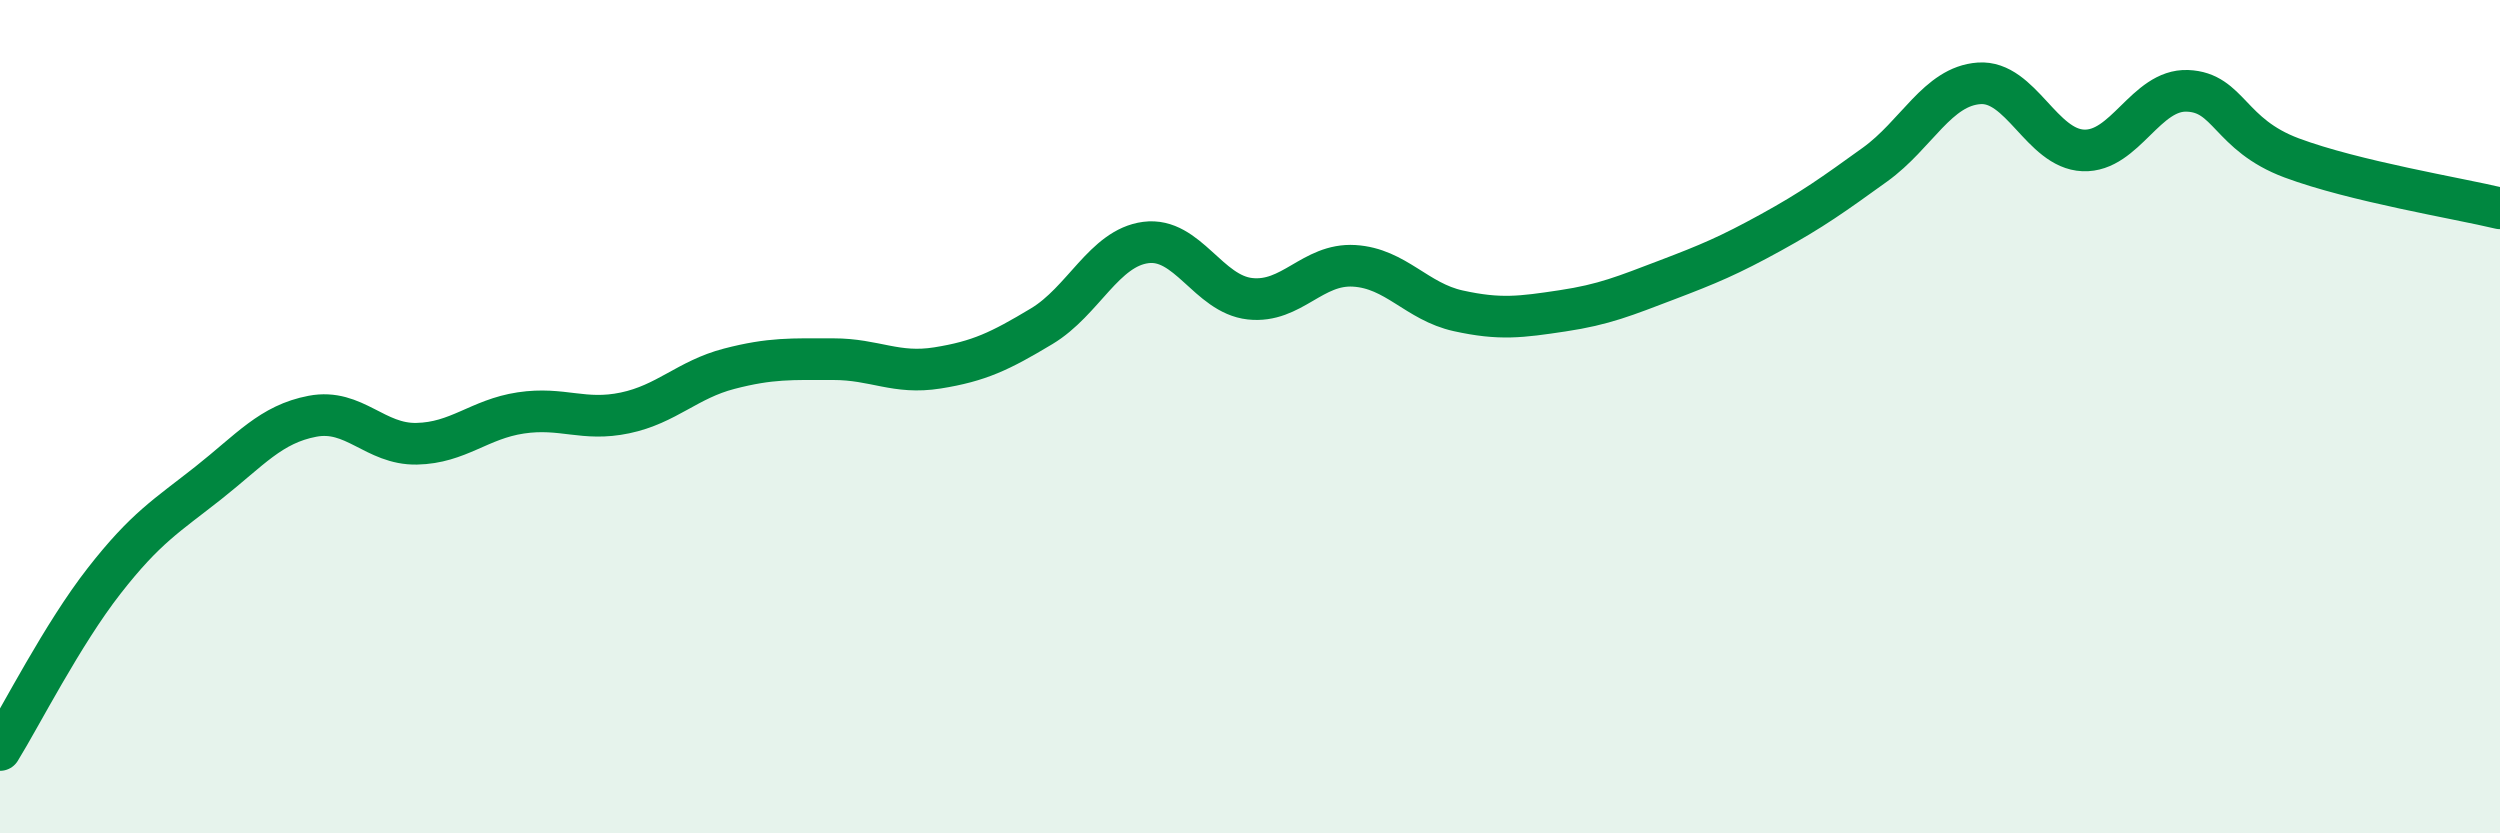
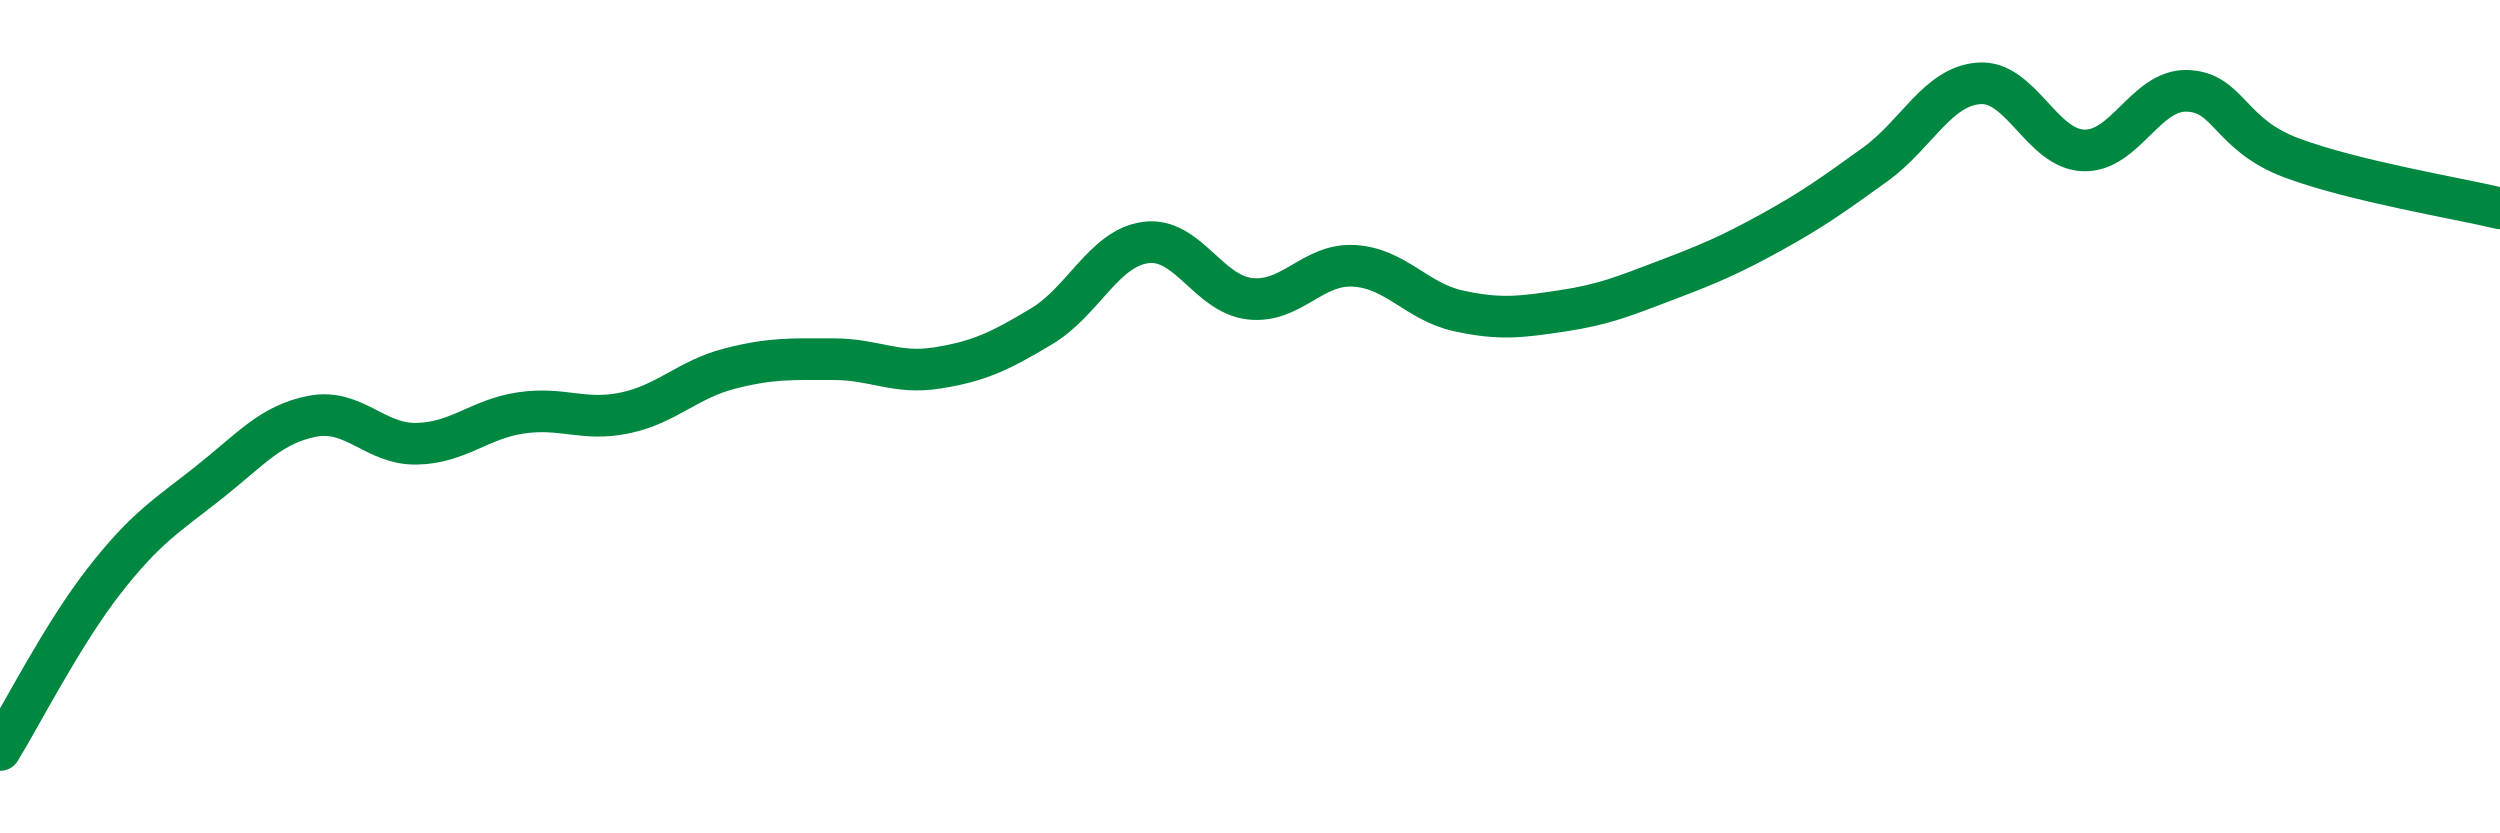
<svg xmlns="http://www.w3.org/2000/svg" width="60" height="20" viewBox="0 0 60 20">
-   <path d="M 0,18 C 0.5,17.19 1.5,15.22 2.5,13.94 C 3.5,12.66 4,12.38 5,11.59 C 6,10.8 6.5,10.18 7.5,9.99 C 8.5,9.8 9,10.67 10,10.65 C 11,10.63 11.5,10.06 12.5,9.91 C 13.5,9.76 14,10.12 15,9.91 C 16,9.7 16.5,9.11 17.5,8.85 C 18.5,8.59 19,8.62 20,8.62 C 21,8.62 21.5,8.99 22.5,8.83 C 23.5,8.67 24,8.43 25,7.83 C 26,7.23 26.5,5.95 27.5,5.82 C 28.5,5.69 29,7.06 30,7.17 C 31,7.28 31.5,6.32 32.5,6.38 C 33.5,6.44 34,7.24 35,7.46 C 36,7.68 36.5,7.61 37.5,7.46 C 38.5,7.31 39,7.1 40,6.72 C 41,6.34 41.5,6.13 42.5,5.58 C 43.5,5.03 44,4.67 45,3.95 C 46,3.23 46.5,2.07 47.5,2 C 48.5,1.93 49,3.57 50,3.61 C 51,3.65 51.5,2.14 52.5,2.18 C 53.5,2.22 53.5,3.23 55,3.79 C 56.5,4.35 59,4.76 60,5L60 20L0 20Z" fill="#008740" opacity="0.1" stroke-linecap="round" stroke-linejoin="round" />
  <path d="M 0,18 C 0.5,17.19 1.5,15.22 2.5,13.94 C 3.5,12.66 4,12.38 5,11.59 C 6,10.8 6.5,10.18 7.5,9.99 C 8.5,9.8 9,10.67 10,10.65 C 11,10.63 11.5,10.06 12.5,9.91 C 13.5,9.76 14,10.12 15,9.91 C 16,9.7 16.5,9.11 17.5,8.85 C 18.5,8.59 19,8.62 20,8.62 C 21,8.62 21.5,8.99 22.5,8.83 C 23.5,8.67 24,8.43 25,7.83 C 26,7.23 26.5,5.95 27.5,5.82 C 28.5,5.69 29,7.06 30,7.17 C 31,7.28 31.5,6.32 32.5,6.38 C 33.5,6.44 34,7.24 35,7.46 C 36,7.68 36.5,7.61 37.5,7.46 C 38.5,7.31 39,7.1 40,6.72 C 41,6.34 41.5,6.13 42.5,5.58 C 43.5,5.03 44,4.67 45,3.95 C 46,3.23 46.5,2.07 47.5,2 C 48.5,1.93 49,3.57 50,3.61 C 51,3.65 51.5,2.14 52.5,2.18 C 53.5,2.22 53.5,3.23 55,3.79 C 56.5,4.35 59,4.76 60,5" stroke="#008740" stroke-width="1" fill="none" stroke-linecap="round" stroke-linejoin="round" />
</svg>